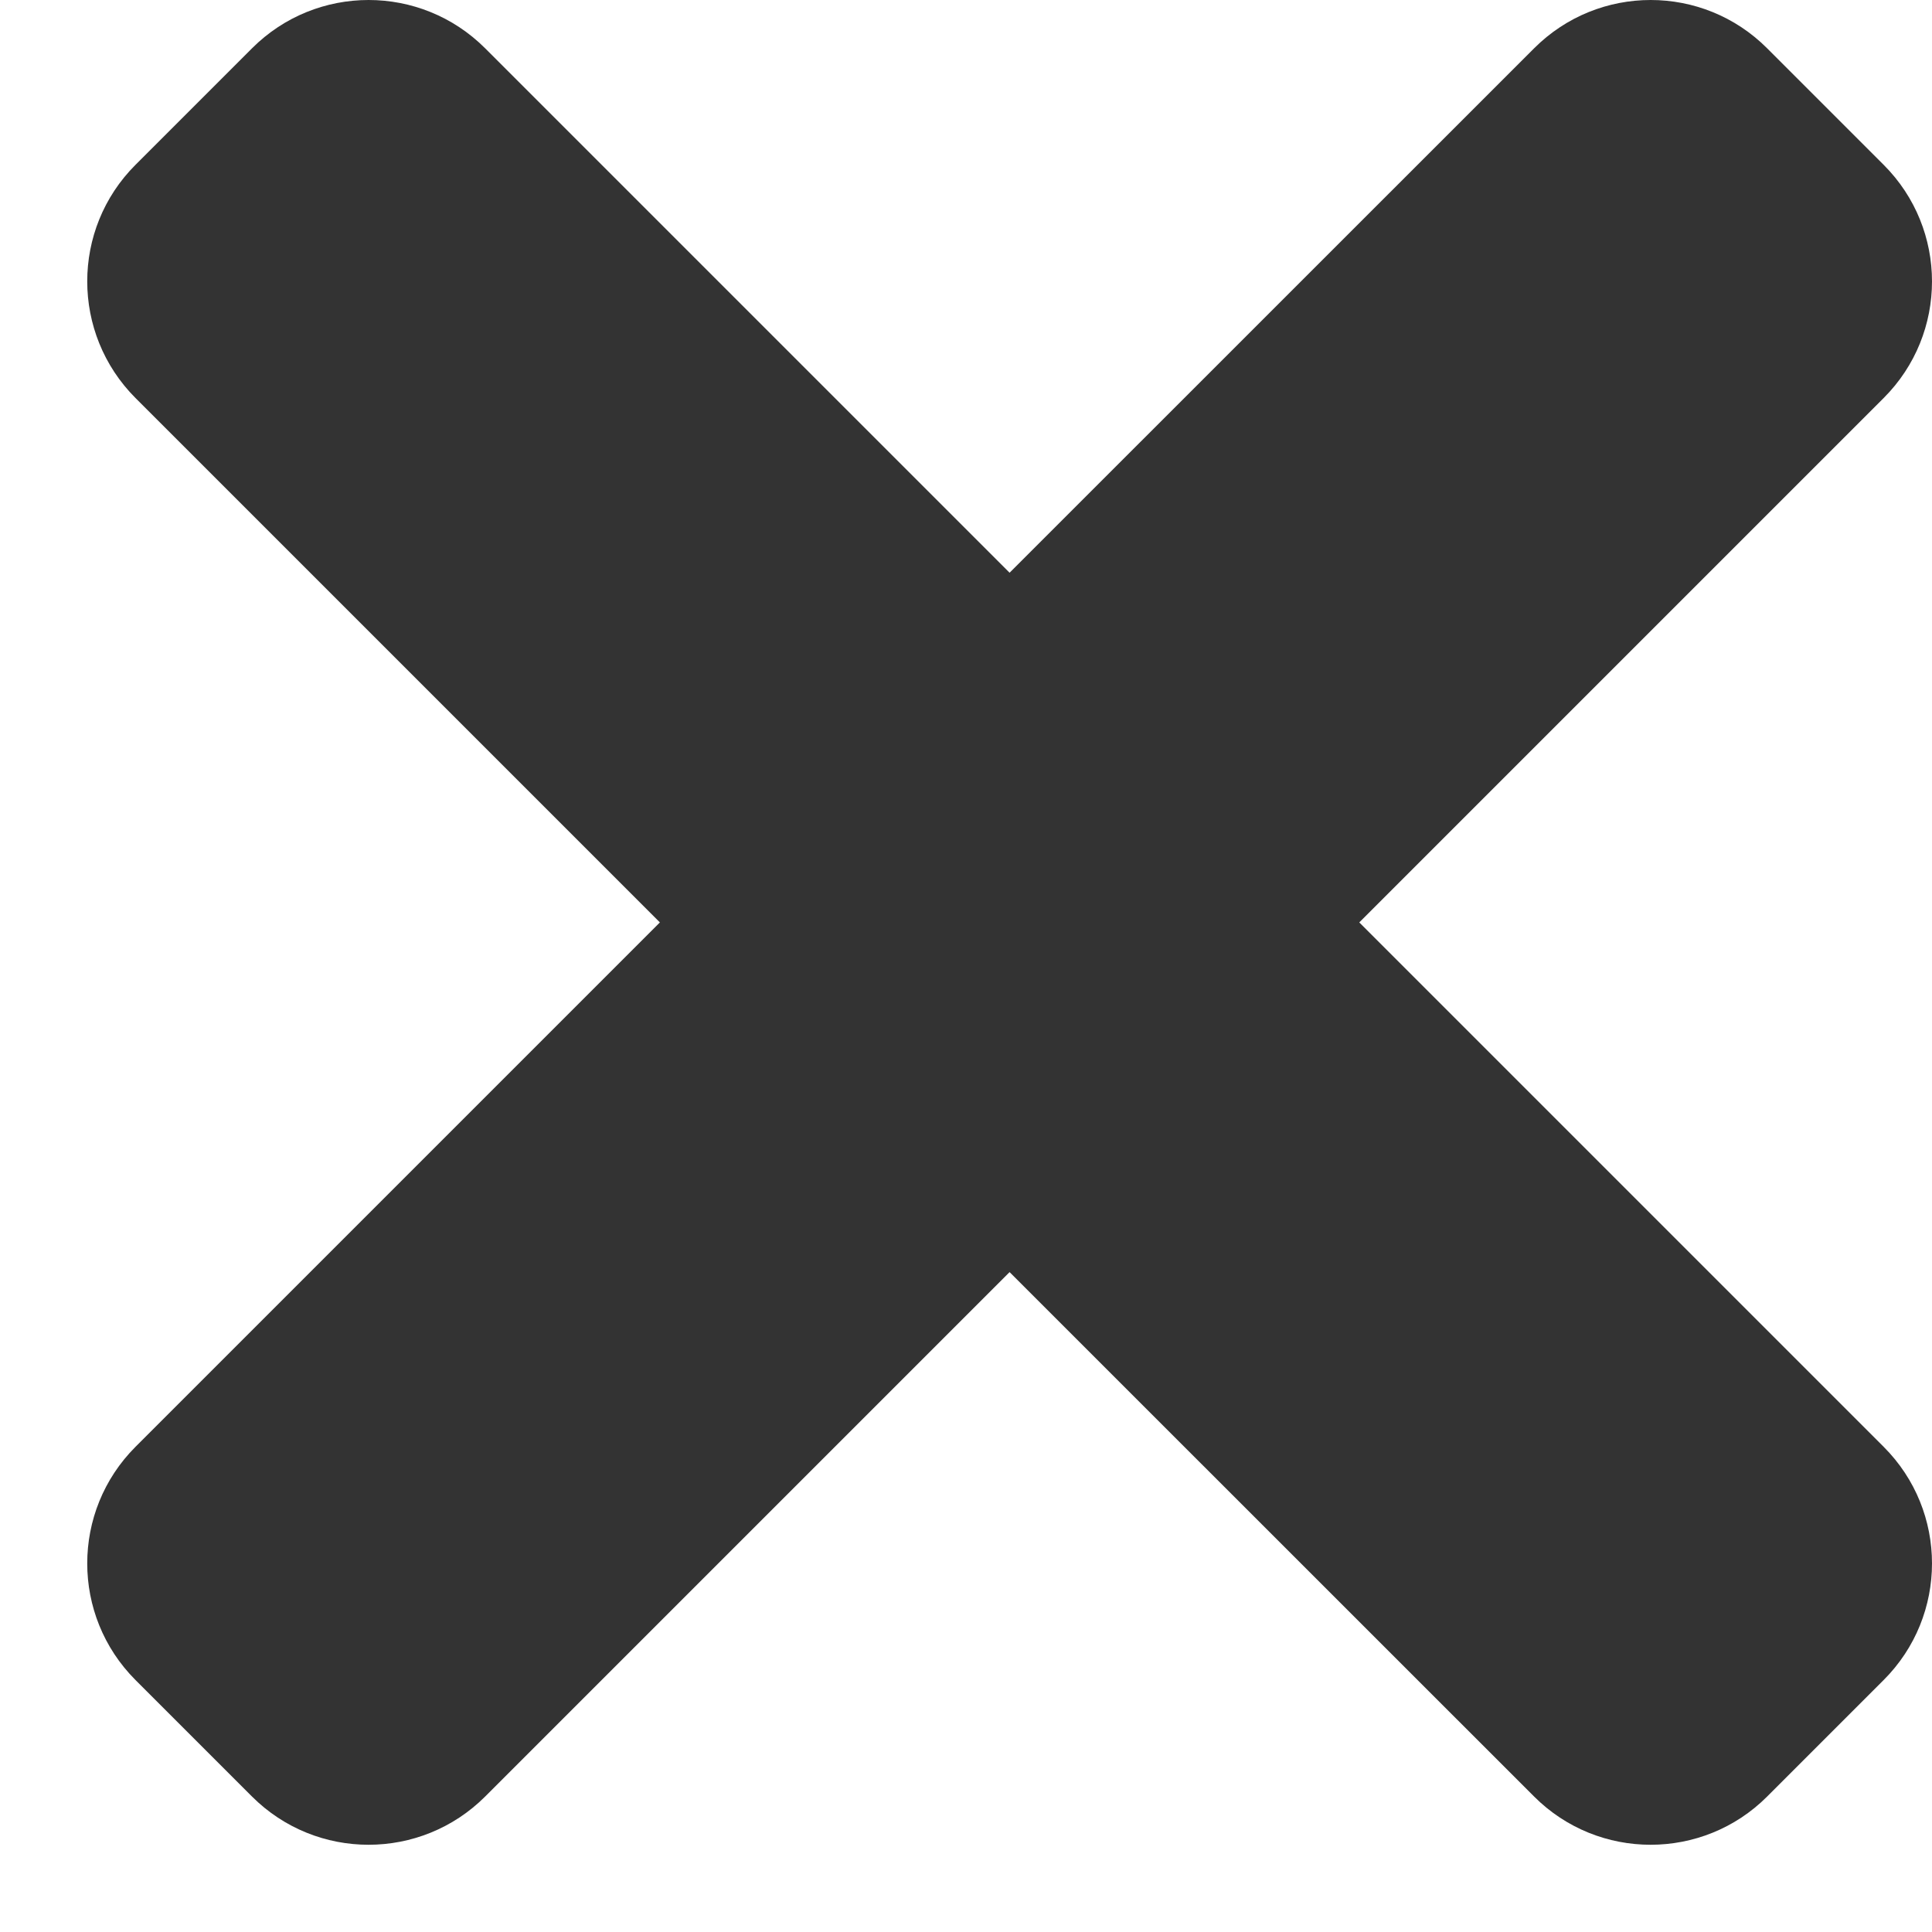
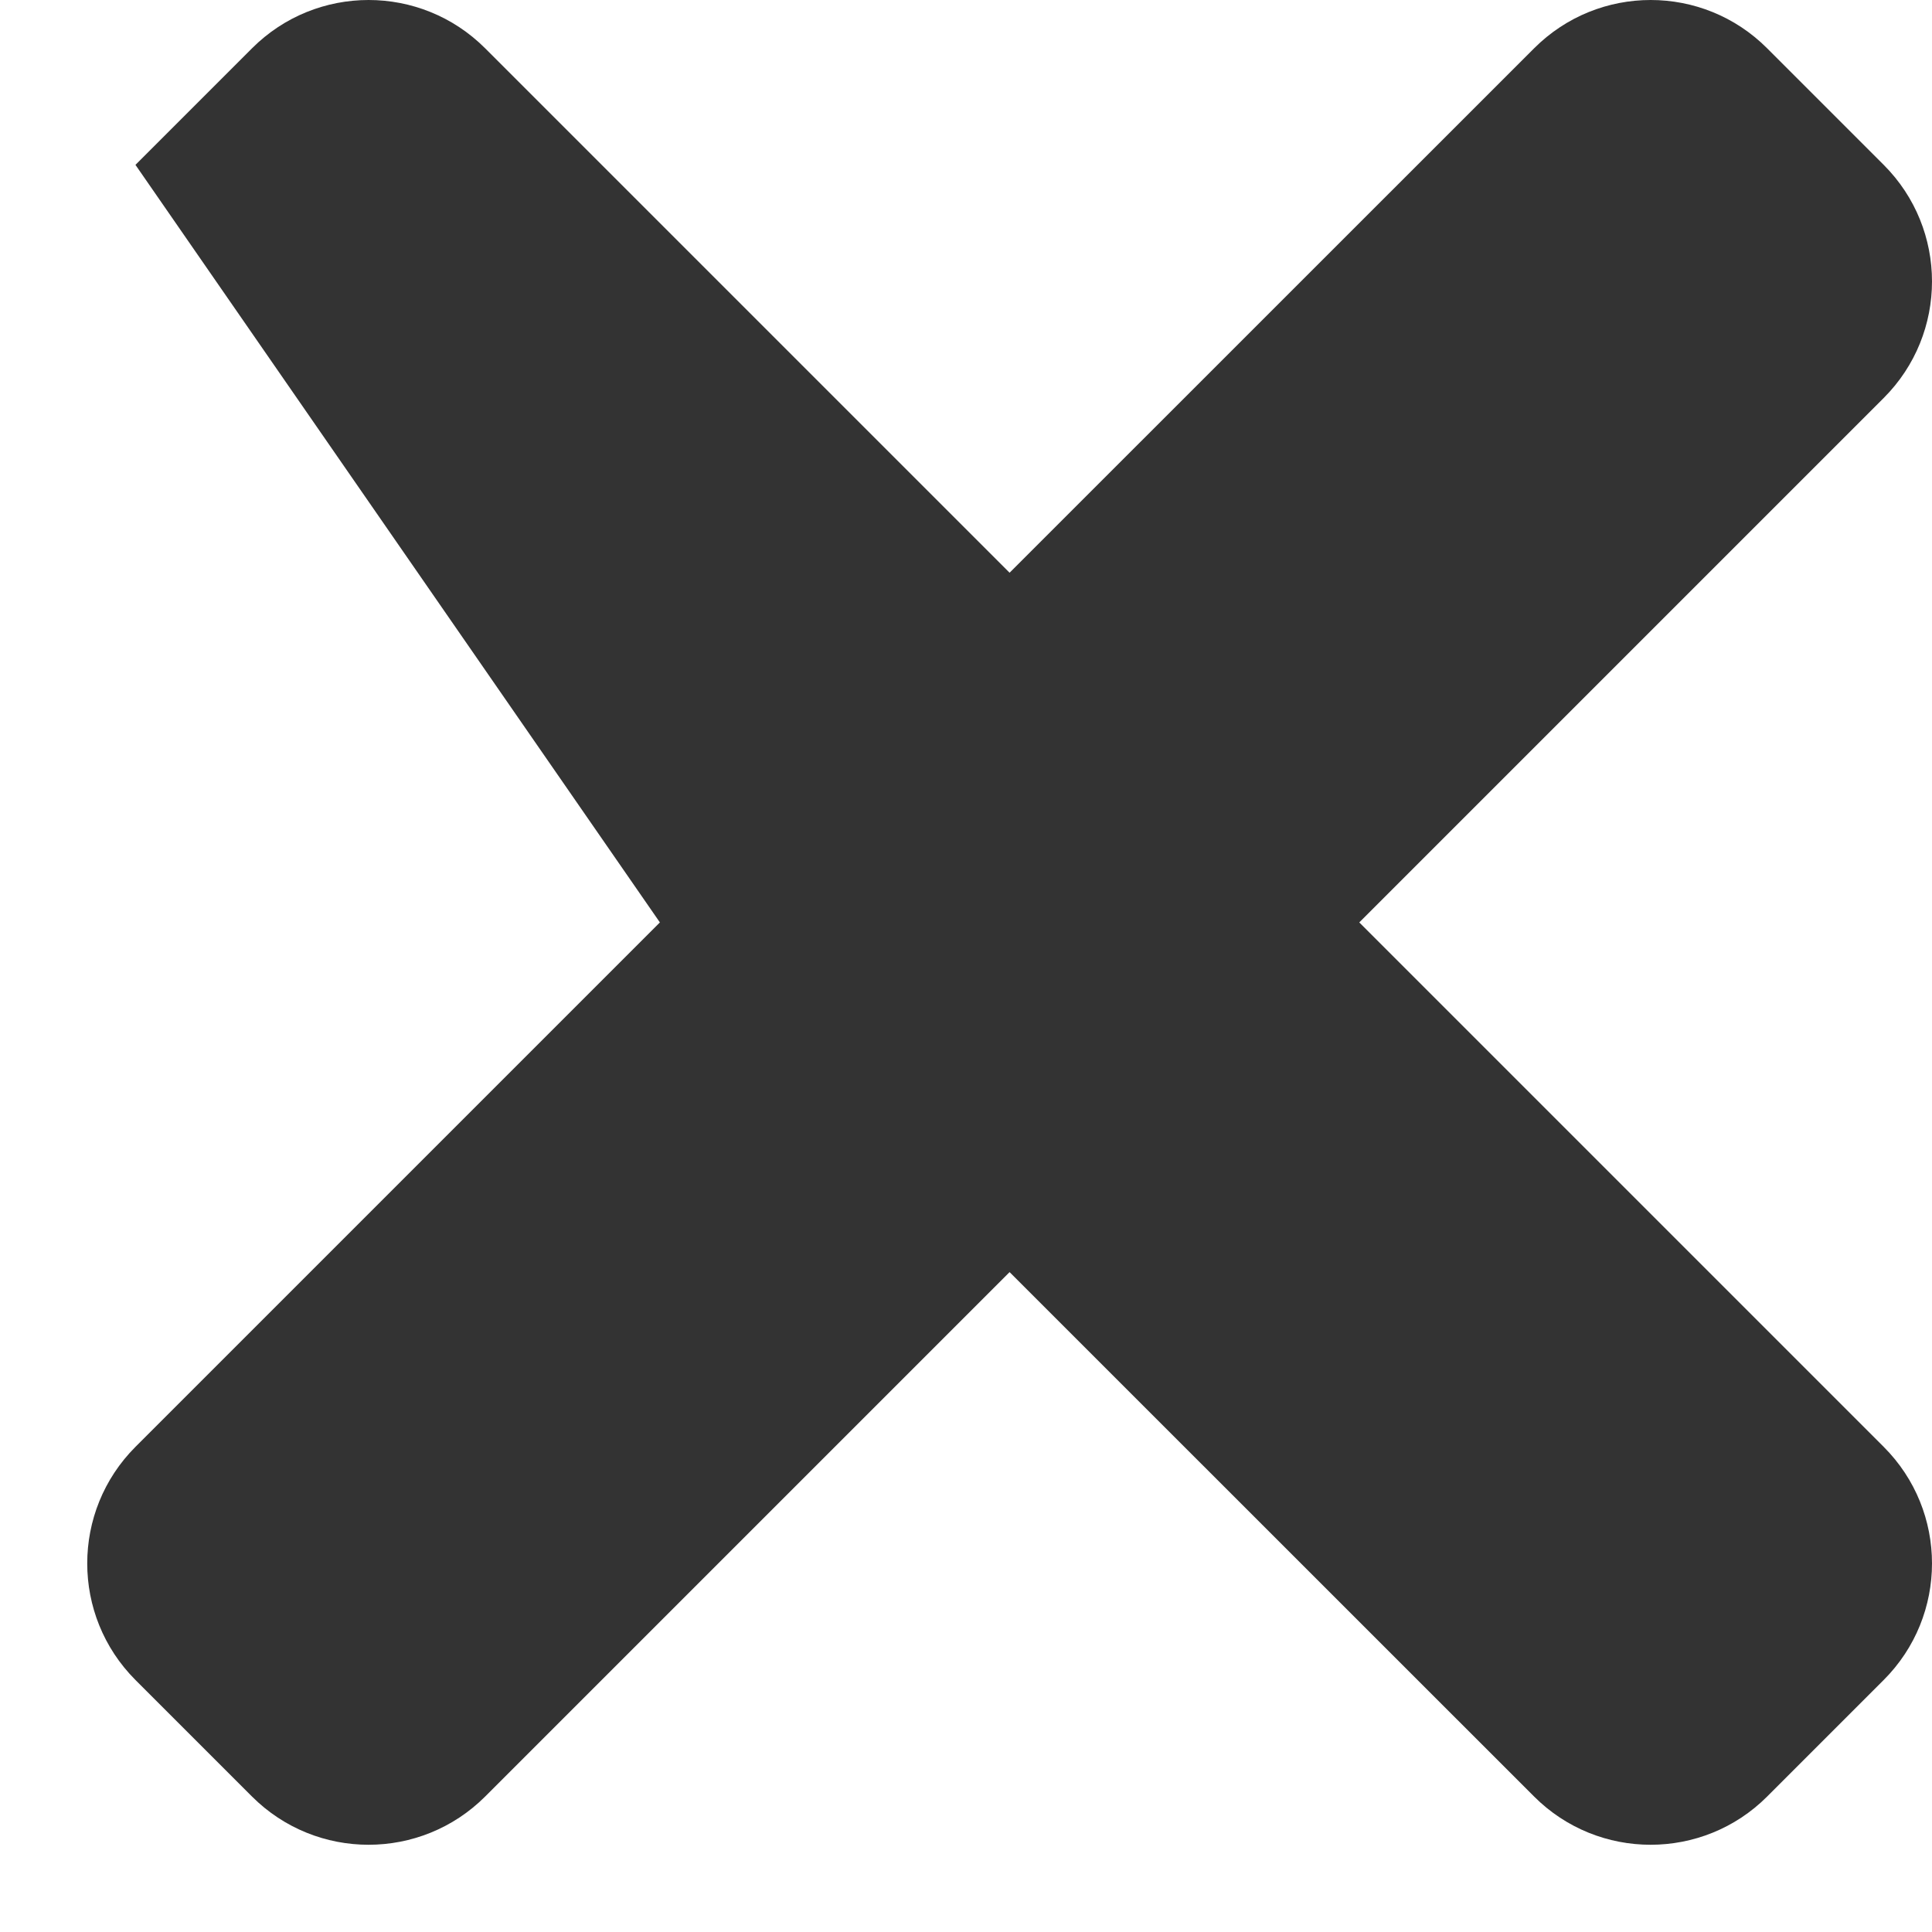
<svg xmlns="http://www.w3.org/2000/svg" width="18" height="18" viewBox="0 0 18 18" fill="none">
-   <path d="M12.664 8.594L17.55 3.708C18.15 3.108 18.15 2.136 17.55 1.536L16.464 0.45C15.865 -0.15 14.893 -0.15 14.293 0.45L9.406 5.336L4.52 0.45C3.92 -0.15 2.948 -0.15 2.348 0.45L1.262 1.536C0.663 2.135 0.663 3.107 1.262 3.708L6.148 8.594L1.262 13.48C0.663 14.08 0.663 15.052 1.262 15.652L2.348 16.738C2.948 17.337 3.92 17.337 4.52 16.738L9.406 11.852L14.293 16.738C14.892 17.337 15.865 17.337 16.464 16.738L17.55 15.652C18.15 15.052 18.15 14.08 17.55 13.48L12.664 8.594Z" fill="#333333" />
+   <path d="M12.664 8.594L17.55 3.708C18.15 3.108 18.15 2.136 17.55 1.536L16.464 0.45C15.865 -0.15 14.893 -0.15 14.293 0.45L9.406 5.336L4.52 0.45C3.92 -0.15 2.948 -0.15 2.348 0.45L1.262 1.536L6.148 8.594L1.262 13.48C0.663 14.08 0.663 15.052 1.262 15.652L2.348 16.738C2.948 17.337 3.92 17.337 4.52 16.738L9.406 11.852L14.293 16.738C14.892 17.337 15.865 17.337 16.464 16.738L17.55 15.652C18.15 15.052 18.15 14.08 17.55 13.48L12.664 8.594Z" fill="#333333" />
</svg>